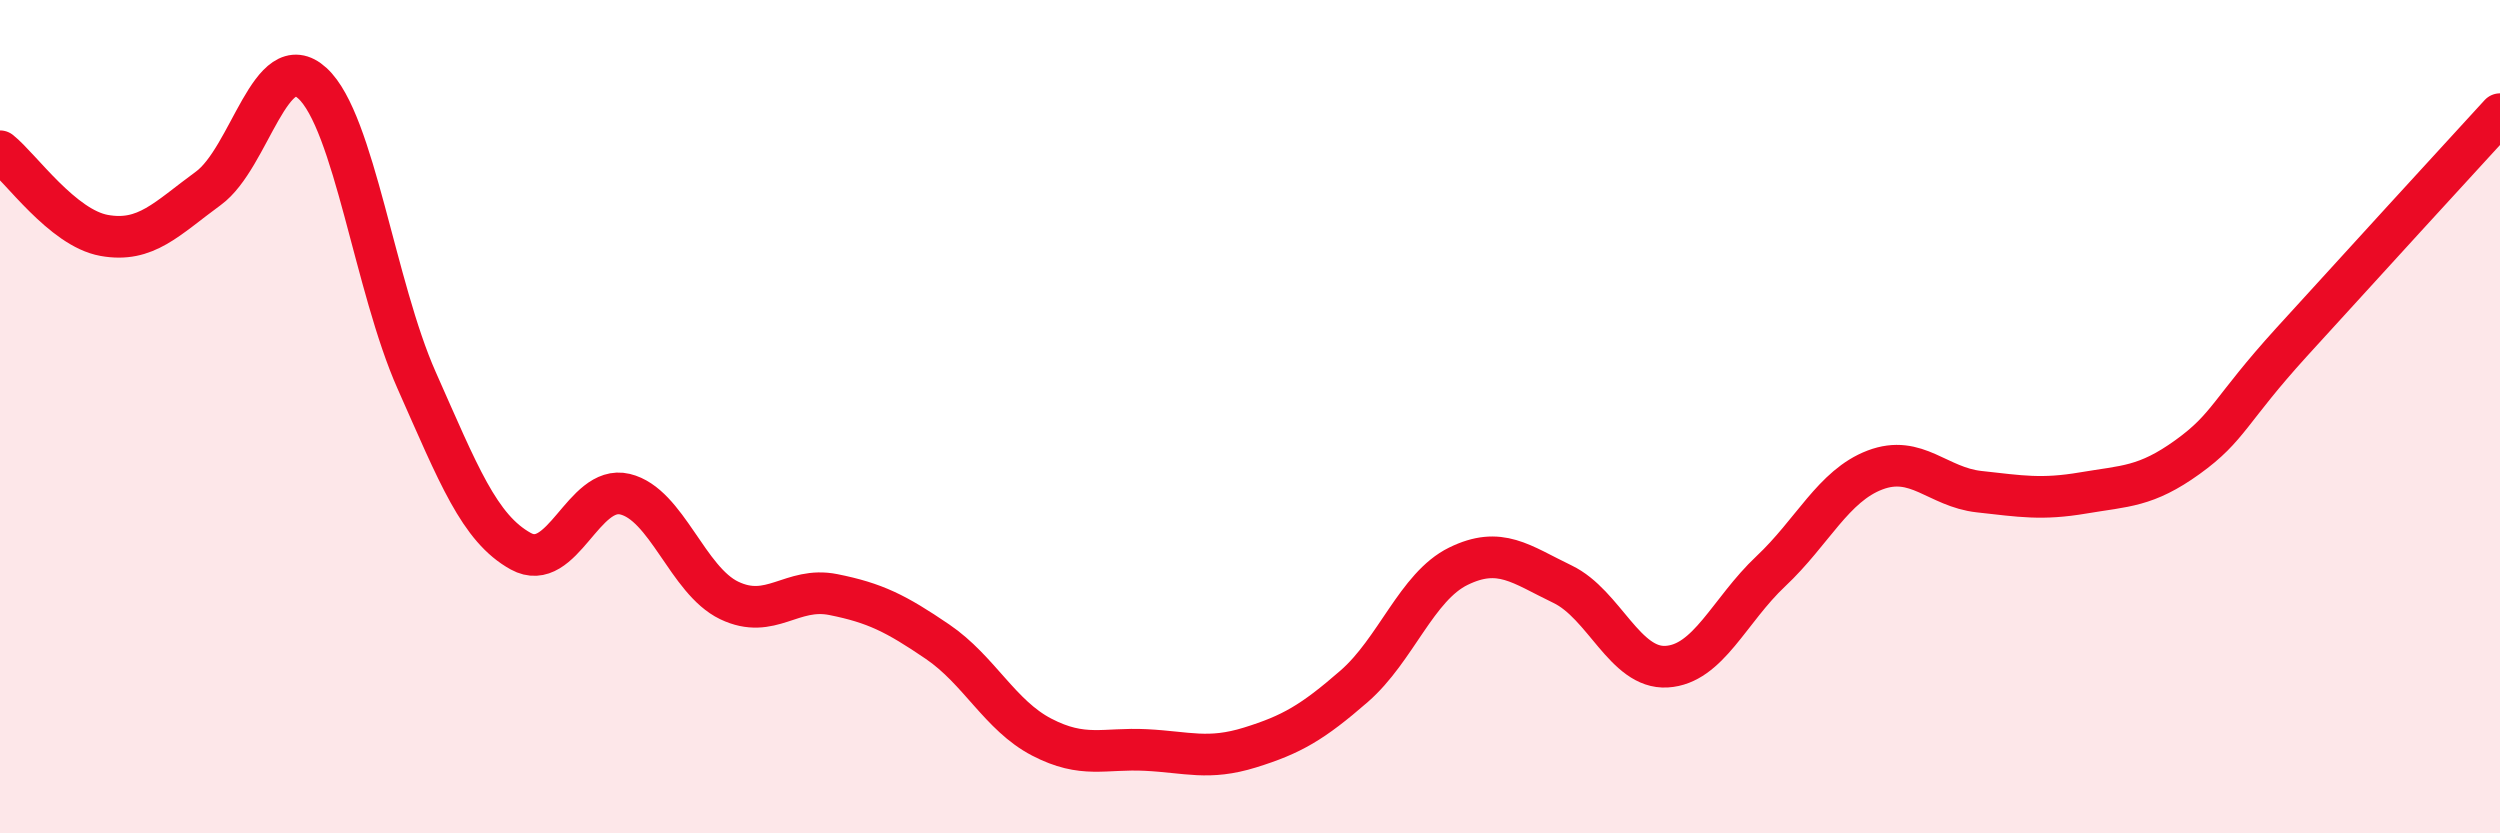
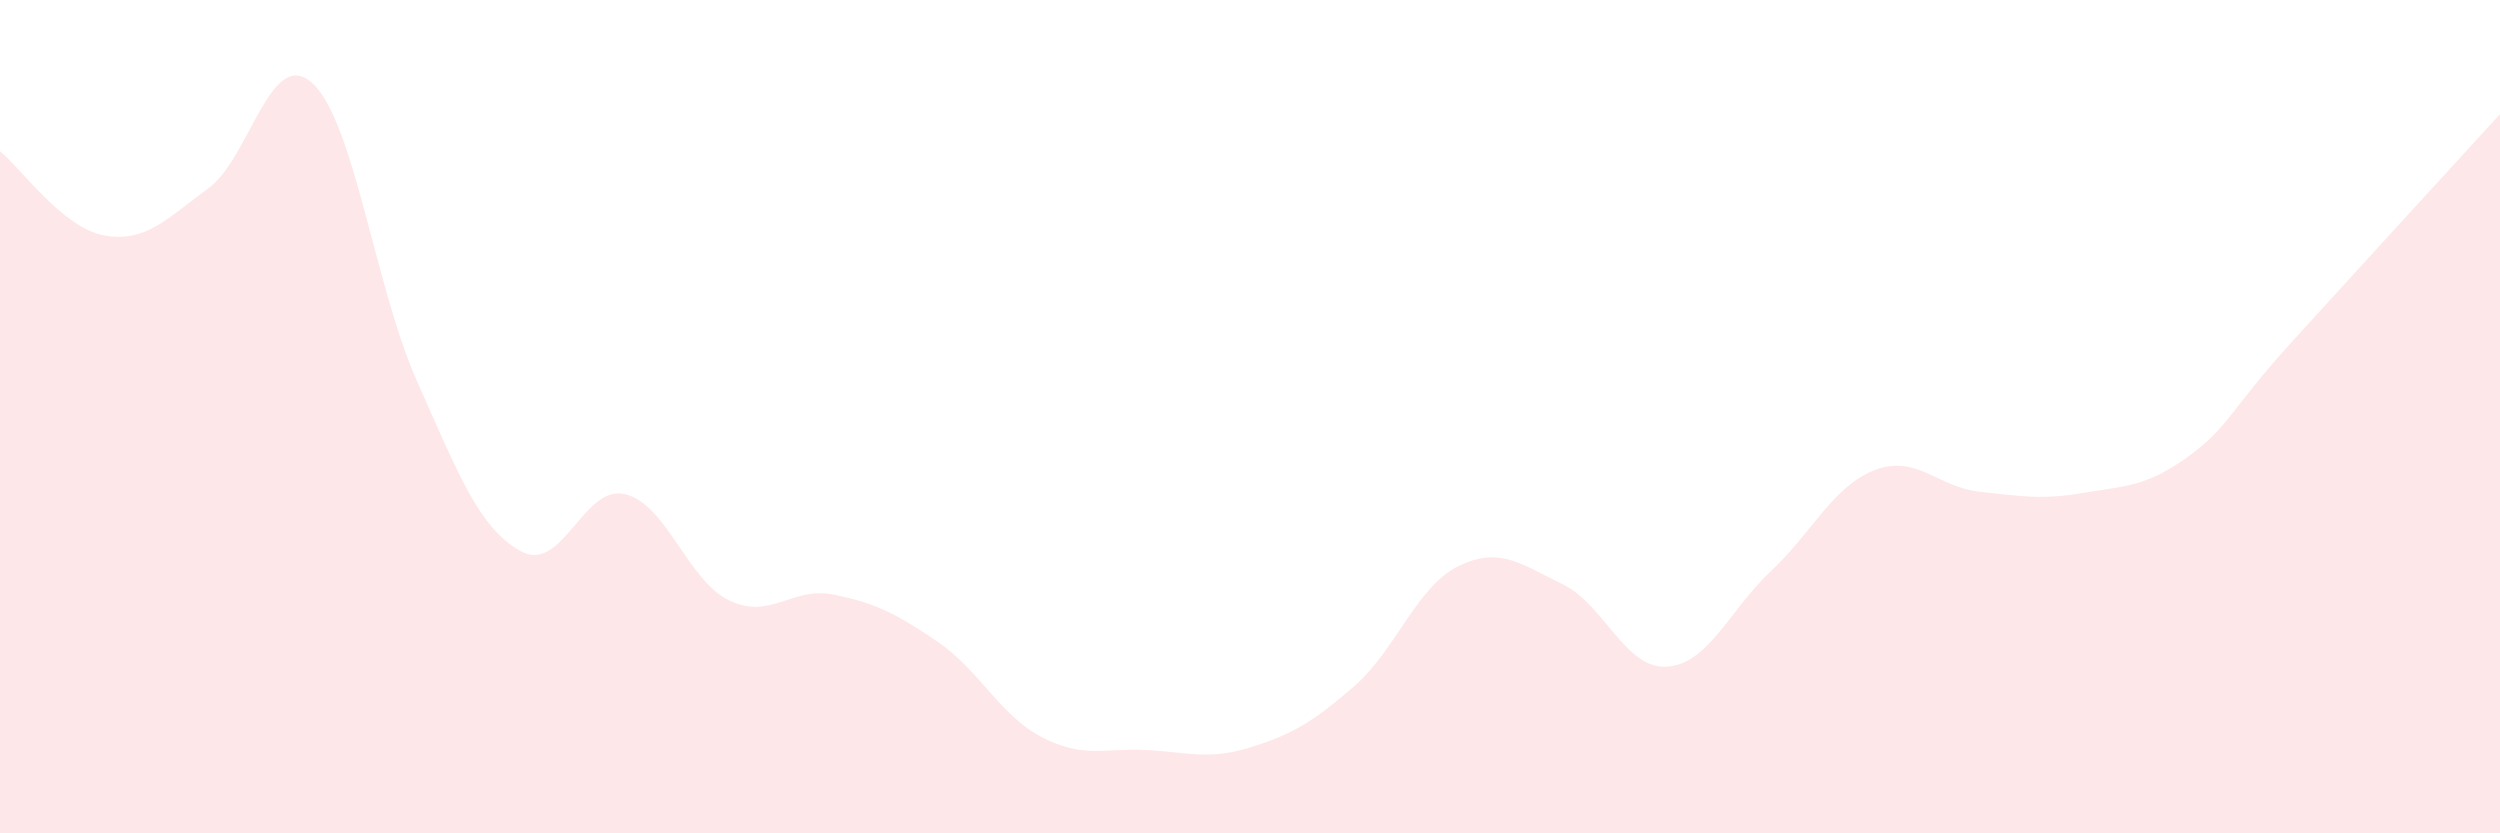
<svg xmlns="http://www.w3.org/2000/svg" width="60" height="20" viewBox="0 0 60 20">
  <path d="M 0,3.63 C 0.5,4.03 1.5,5.47 2.5,5.65 C 3.5,5.83 4,5.25 5,4.52 C 6,3.79 6.5,1.08 7.5,2 C 8.5,2.92 9,6.88 10,9.13 C 11,11.38 11.5,12.68 12.5,13.23 C 13.5,13.78 14,11.62 15,11.86 C 16,12.1 16.5,13.93 17.5,14.41 C 18.5,14.89 19,14.07 20,14.27 C 21,14.47 21.5,14.72 22.5,15.4 C 23.5,16.08 24,17.17 25,17.69 C 26,18.21 26.5,17.95 27.5,18 C 28.5,18.05 29,18.25 30,17.94 C 31,17.63 31.5,17.34 32.5,16.47 C 33.5,15.6 34,14.08 35,13.59 C 36,13.1 36.5,13.54 37.5,14.02 C 38.5,14.5 39,16.06 40,16 C 41,15.94 41.5,14.65 42.5,13.71 C 43.5,12.77 44,11.66 45,11.28 C 46,10.9 46.5,11.69 47.5,11.8 C 48.5,11.91 49,12 50,11.83 C 51,11.66 51.5,11.69 52.5,10.97 C 53.5,10.25 53.5,9.86 55,8.21 C 56.5,6.56 59,3.83 60,2.74L60 20L0 20Z" fill="#EB0A25" opacity="0.1" stroke-linecap="round" stroke-linejoin="round" />
-   <path d="M 0,3.63 C 0.5,4.03 1.5,5.47 2.5,5.65 C 3.5,5.83 4,5.25 5,4.52 C 6,3.79 6.5,1.08 7.5,2 C 8.5,2.92 9,6.88 10,9.13 C 11,11.38 11.5,12.68 12.5,13.23 C 13.5,13.78 14,11.62 15,11.86 C 16,12.1 16.5,13.93 17.5,14.41 C 18.5,14.89 19,14.07 20,14.27 C 21,14.47 21.5,14.72 22.5,15.4 C 23.5,16.08 24,17.17 25,17.69 C 26,18.21 26.5,17.95 27.5,18 C 28.5,18.05 29,18.25 30,17.94 C 31,17.63 31.5,17.34 32.5,16.47 C 33.5,15.6 34,14.08 35,13.59 C 36,13.1 36.5,13.54 37.5,14.02 C 38.5,14.5 39,16.06 40,16 C 41,15.94 41.5,14.65 42.5,13.71 C 43.5,12.77 44,11.66 45,11.28 C 46,10.9 46.5,11.69 47.5,11.8 C 48.5,11.91 49,12 50,11.83 C 51,11.66 51.5,11.69 52.5,10.97 C 53.5,10.25 53.5,9.86 55,8.21 C 56.5,6.56 59,3.83 60,2.74" stroke="#EB0A25" stroke-width="1" fill="none" stroke-linecap="round" stroke-linejoin="round" />
</svg>